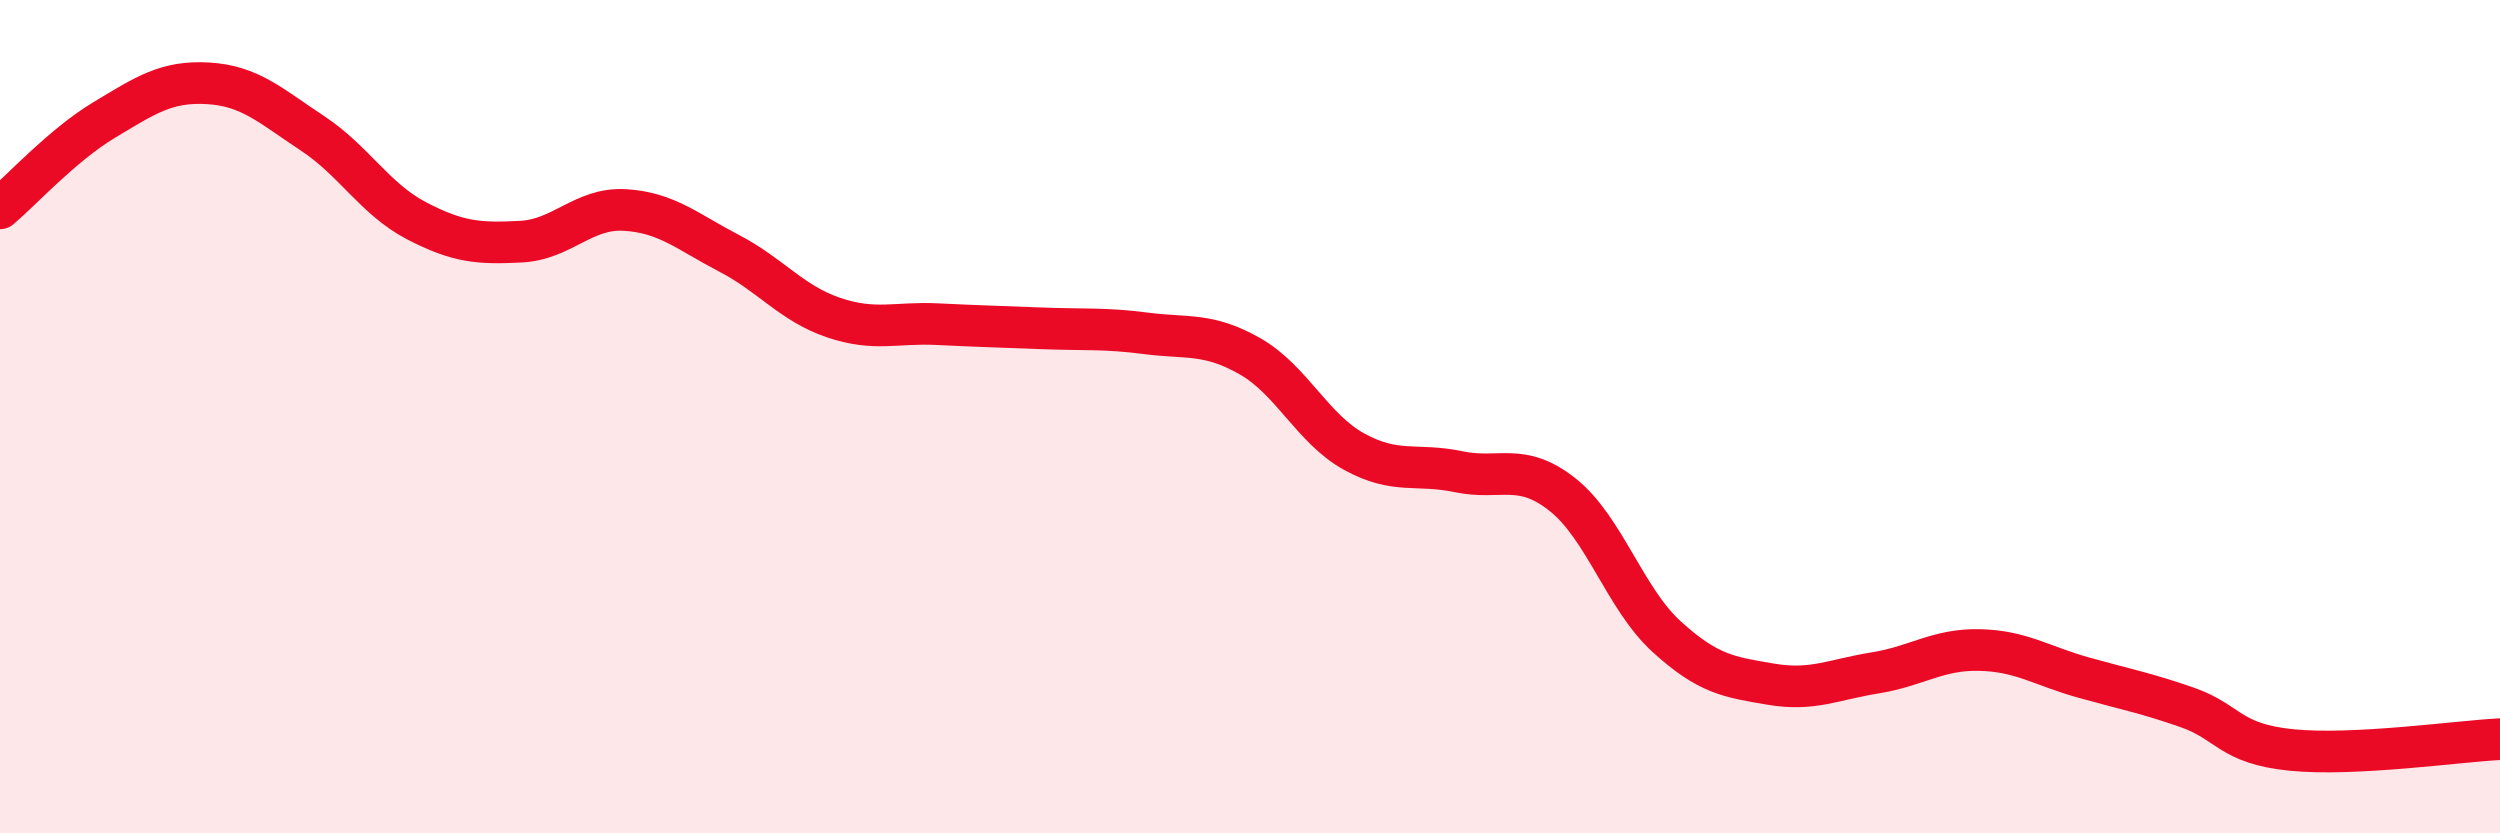
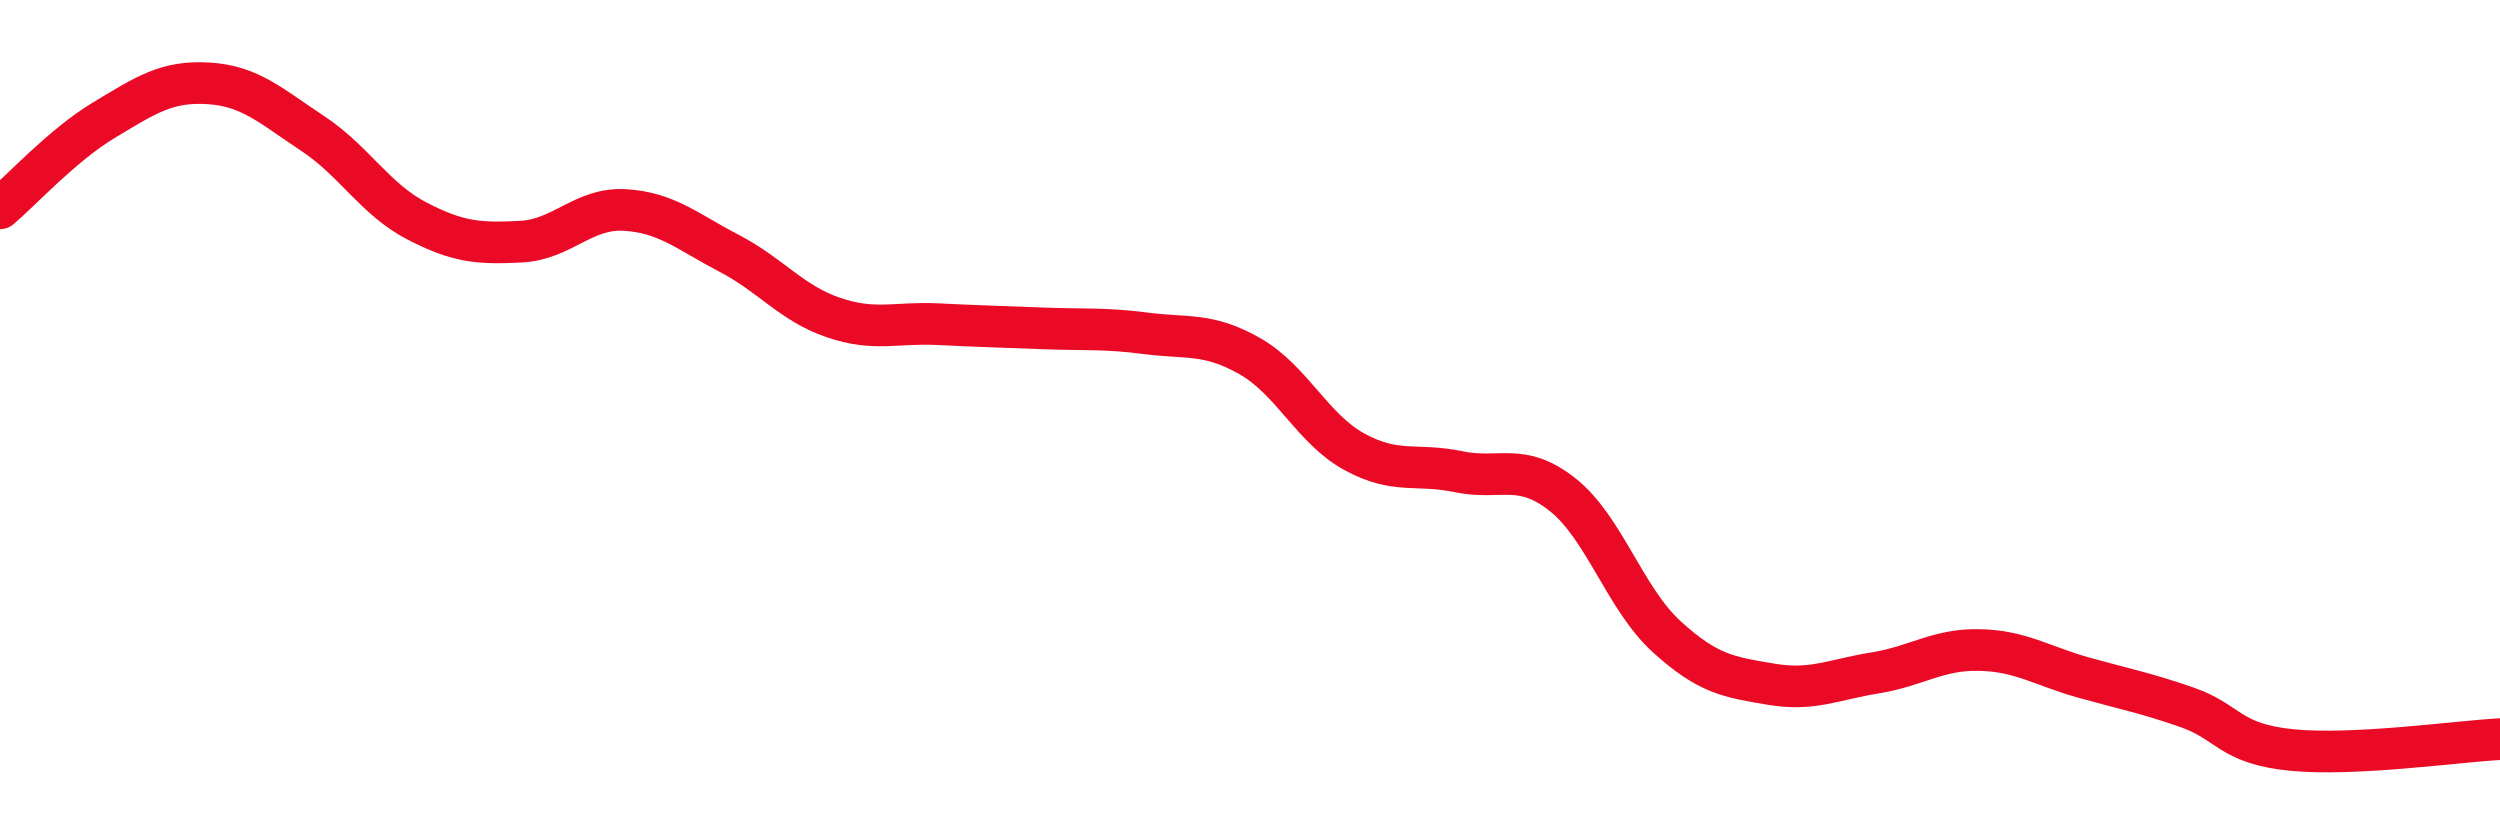
<svg xmlns="http://www.w3.org/2000/svg" width="60" height="20" viewBox="0 0 60 20">
-   <path d="M 0,5 C 0.5,4.58 1.5,3.48 2.5,2.88 C 3.5,2.28 4,1.94 5,2 C 6,2.06 6.5,2.54 7.5,3.2 C 8.5,3.86 9,4.78 10,5.3 C 11,5.82 11.5,5.85 12.5,5.8 C 13.5,5.75 14,4.98 15,5.04 C 16,5.1 16.5,5.56 17.5,6.08 C 18.5,6.6 19,7.28 20,7.62 C 21,7.96 21.5,7.73 22.5,7.78 C 23.5,7.83 24,7.84 25,7.88 C 26,7.92 26.5,7.87 27.5,8 C 28.5,8.13 29,7.98 30,8.55 C 31,9.12 31.5,10.29 32.5,10.84 C 33.5,11.39 34,11.11 35,11.32 C 36,11.53 36.5,11.08 37.5,11.87 C 38.5,12.66 39,14.37 40,15.28 C 41,16.19 41.5,16.25 42.5,16.42 C 43.5,16.59 44,16.31 45,16.15 C 46,15.99 46.5,15.58 47.5,15.6 C 48.5,15.62 49,15.98 50,16.26 C 51,16.54 51.5,16.63 52.5,16.98 C 53.5,17.33 53.5,17.85 55,18 C 56.5,18.15 59,17.79 60,17.74L60 20L0 20Z" fill="#EB0A25" opacity="0.1" stroke-linecap="round" stroke-linejoin="round" />
  <path d="M 0,5 C 0.5,4.58 1.5,3.48 2.5,2.88 C 3.5,2.28 4,1.94 5,2 C 6,2.06 6.5,2.54 7.5,3.2 C 8.5,3.86 9,4.78 10,5.3 C 11,5.82 11.5,5.85 12.5,5.8 C 13.5,5.75 14,4.98 15,5.04 C 16,5.1 16.5,5.56 17.5,6.08 C 18.5,6.6 19,7.28 20,7.62 C 21,7.96 21.5,7.73 22.5,7.78 C 23.5,7.83 24,7.84 25,7.88 C 26,7.92 26.5,7.87 27.5,8 C 28.5,8.13 29,7.98 30,8.55 C 31,9.12 31.5,10.29 32.5,10.84 C 33.5,11.39 34,11.11 35,11.32 C 36,11.53 36.5,11.08 37.5,11.87 C 38.5,12.66 39,14.37 40,15.28 C 41,16.19 41.5,16.25 42.5,16.42 C 43.5,16.59 44,16.31 45,16.15 C 46,15.99 46.5,15.58 47.5,15.6 C 48.5,15.62 49,15.98 50,16.26 C 51,16.54 51.5,16.63 52.5,16.98 C 53.5,17.33 53.5,17.85 55,18 C 56.5,18.15 59,17.79 60,17.74" stroke="#EB0A25" stroke-width="1" fill="none" stroke-linecap="round" stroke-linejoin="round" />
</svg>